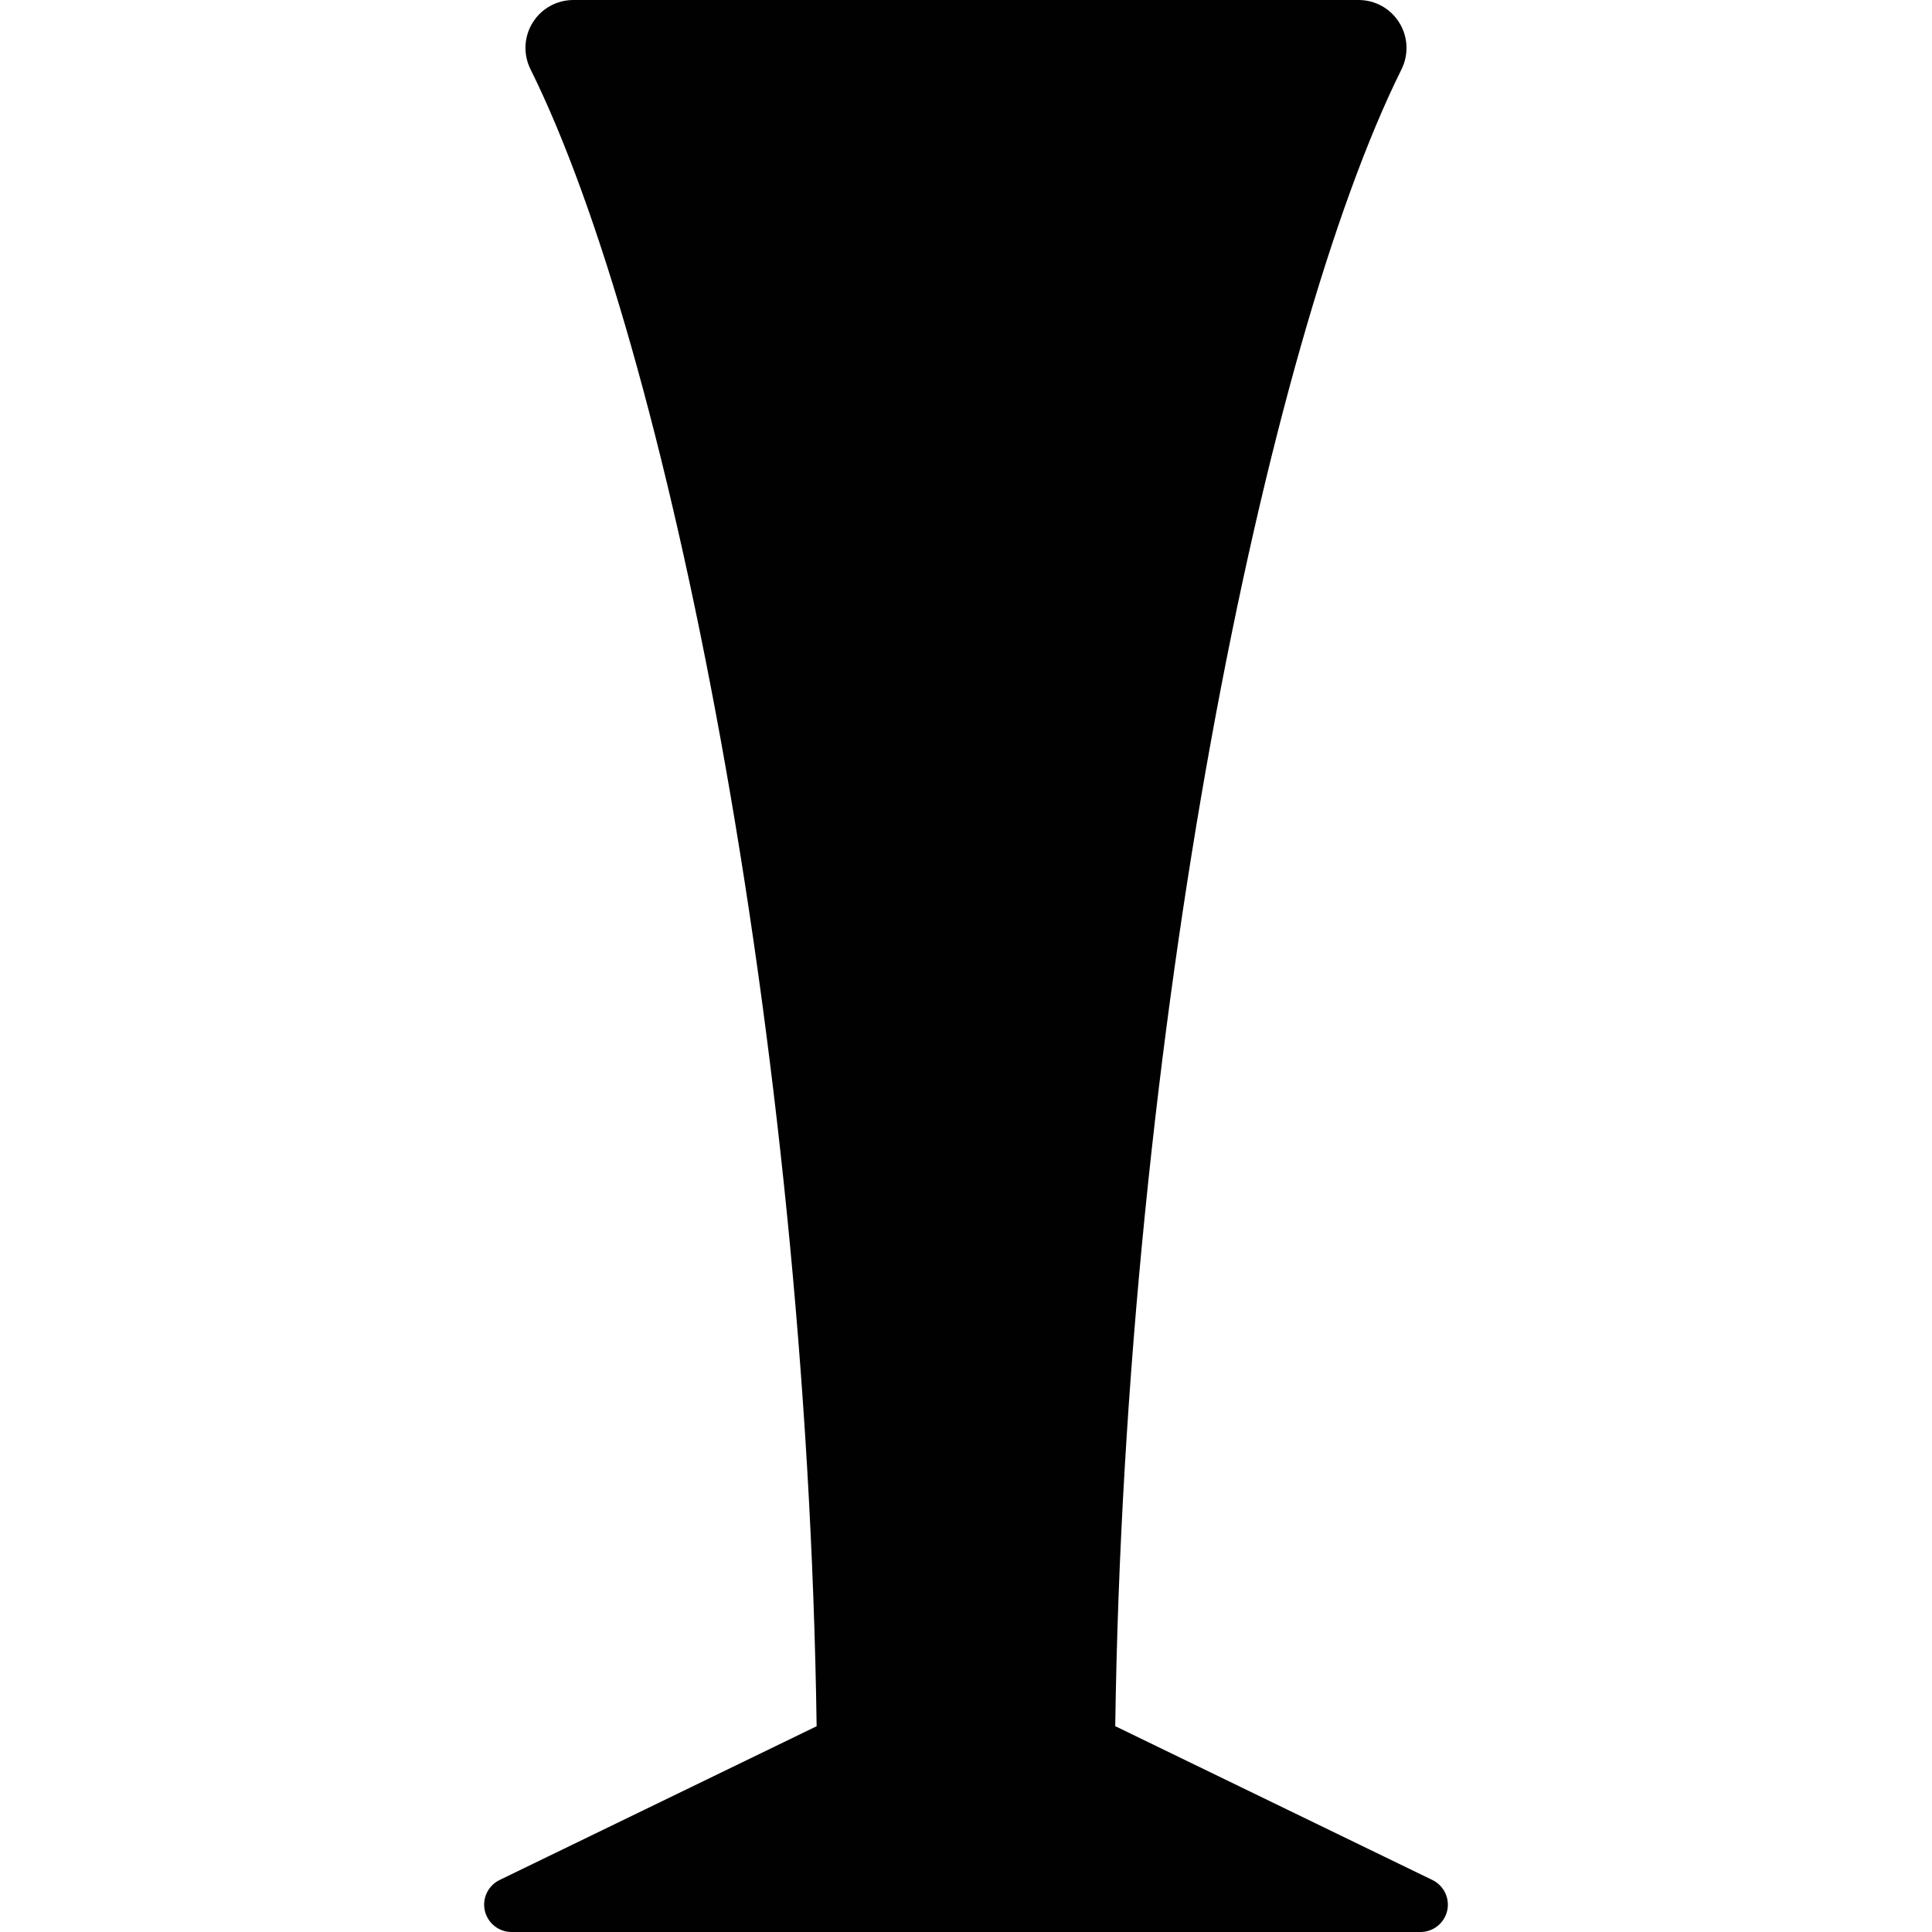
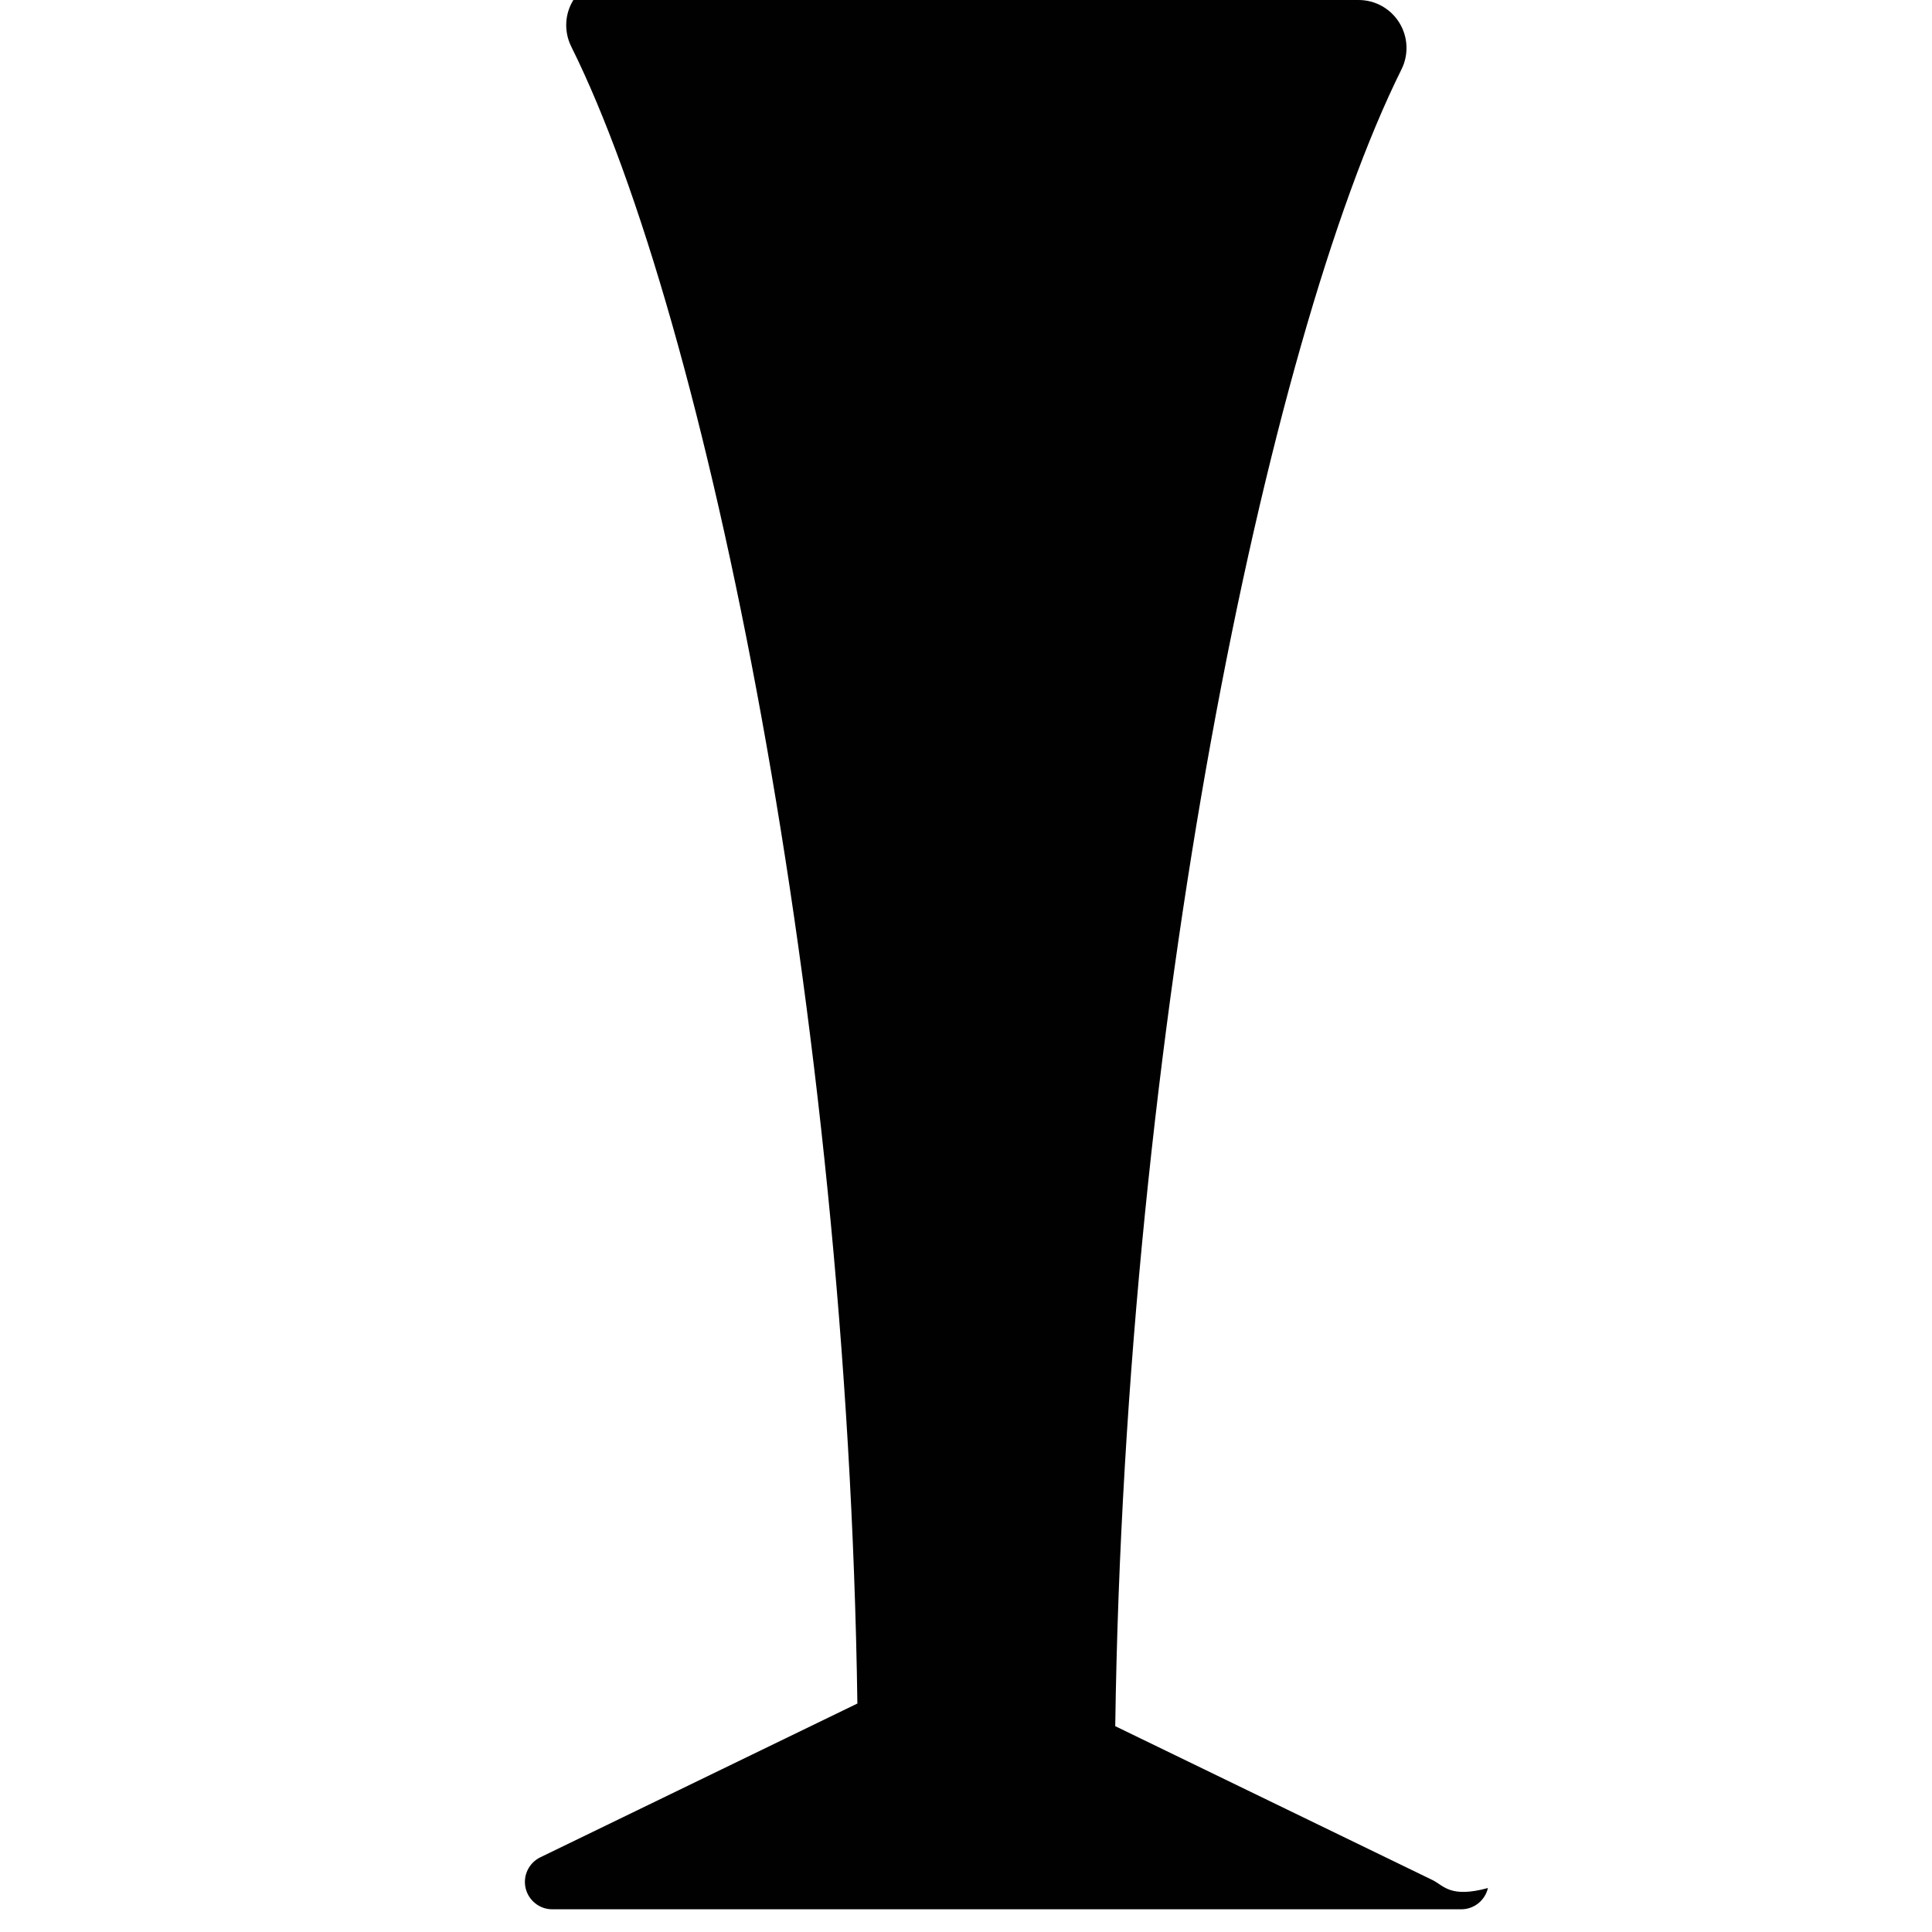
<svg xmlns="http://www.w3.org/2000/svg" height="800px" width="800px" version="1.1" id="Capa_1" viewBox="0 0 493.252 493.252" xml:space="preserve">
-   <path id="pilsner-glass" style="fill:#000100;" d="M365.699,479.975l-80.972-39.274c2.491-176.894,38.422-353.287,73.089-423.006  c1.877-3.803,1.67-8.302-0.563-11.897C355.038,2.202,351.103,0,346.867,0h-200.48c-4.241,0-8.176,2.184-10.404,5.797  c-2.233,3.596-2.428,8.094-0.546,11.884c34.663,69.732,70.567,246.144,73.053,423.037l-80.939,39.256  c-2.937,1.43-4.493,4.674-3.771,7.85c0.74,3.181,3.564,5.428,6.821,5.428h232.049c3.258,0,6.087-2.247,6.826-5.428  C370.197,484.649,368.635,481.405,365.699,479.975z" />
+   <path id="pilsner-glass" style="fill:#000100;" d="M365.699,479.975l-80.972-39.274c2.491-176.894,38.422-353.287,73.089-423.006  c1.877-3.803,1.67-8.302-0.563-11.897C355.038,2.202,351.103,0,346.867,0h-200.48c-2.233,3.596-2.428,8.094-0.546,11.884c34.663,69.732,70.567,246.144,73.053,423.037l-80.939,39.256  c-2.937,1.43-4.493,4.674-3.771,7.85c0.74,3.181,3.564,5.428,6.821,5.428h232.049c3.258,0,6.087-2.247,6.826-5.428  C370.197,484.649,368.635,481.405,365.699,479.975z" />
</svg>